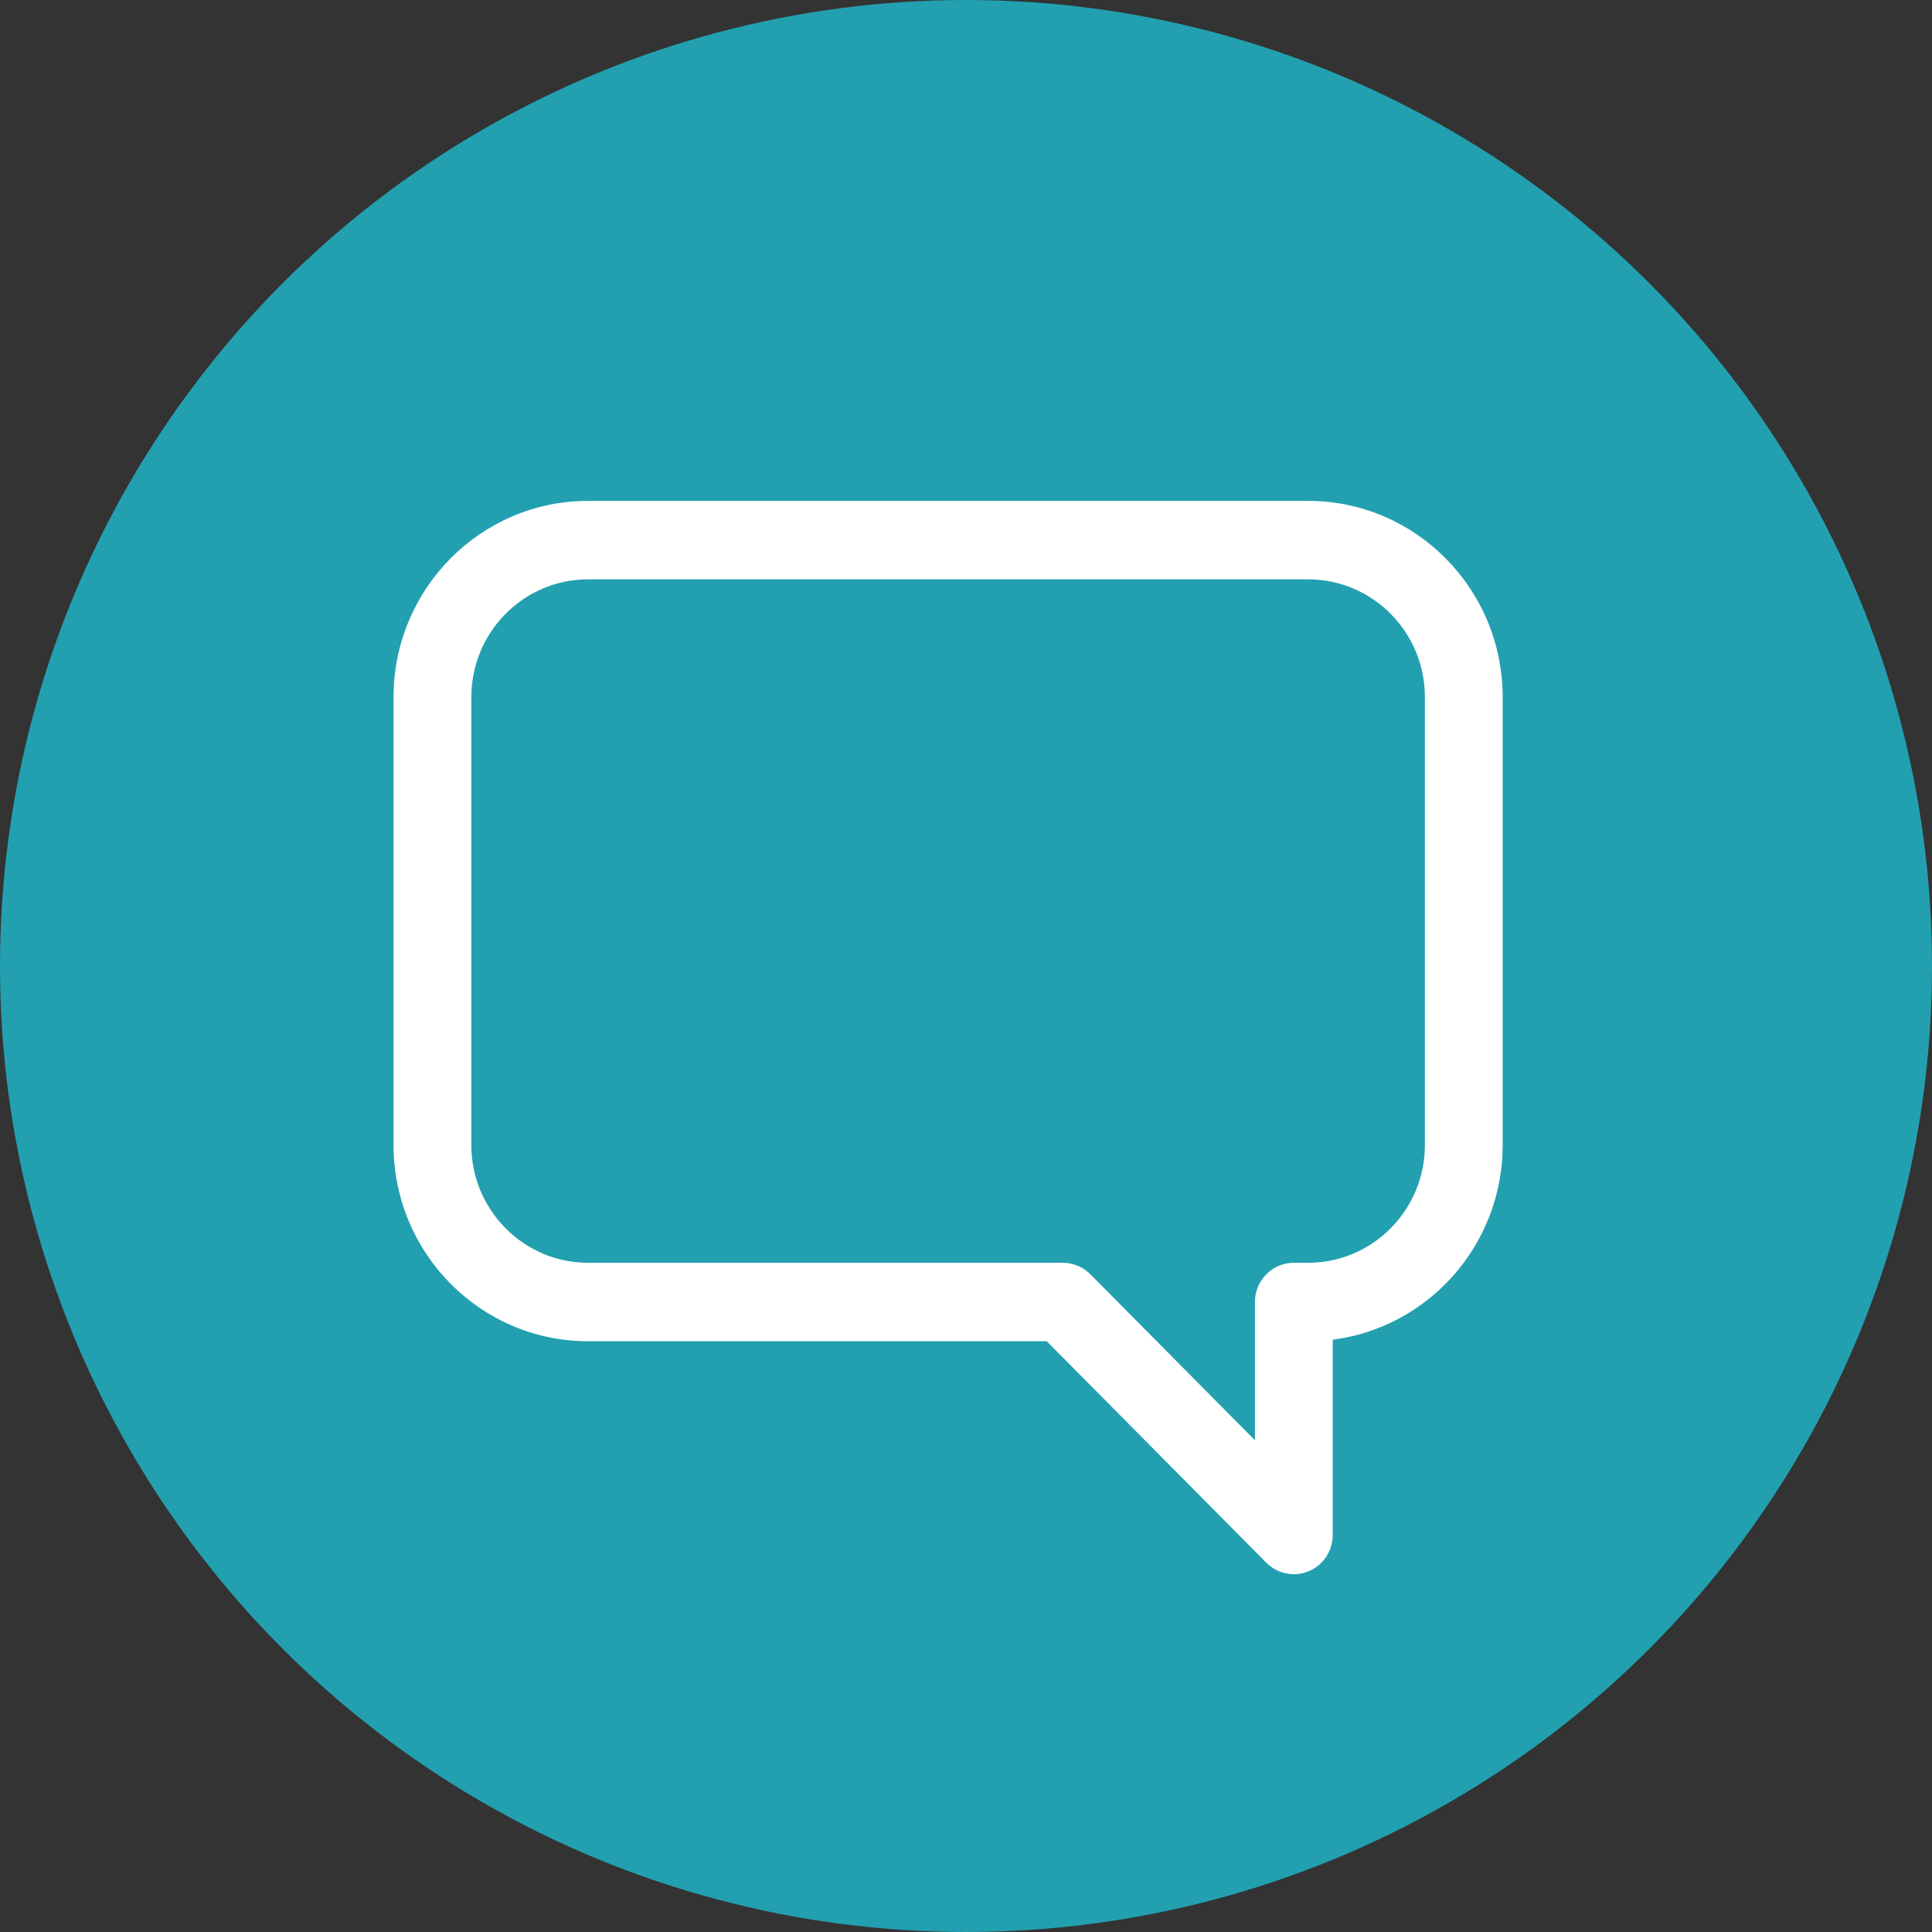
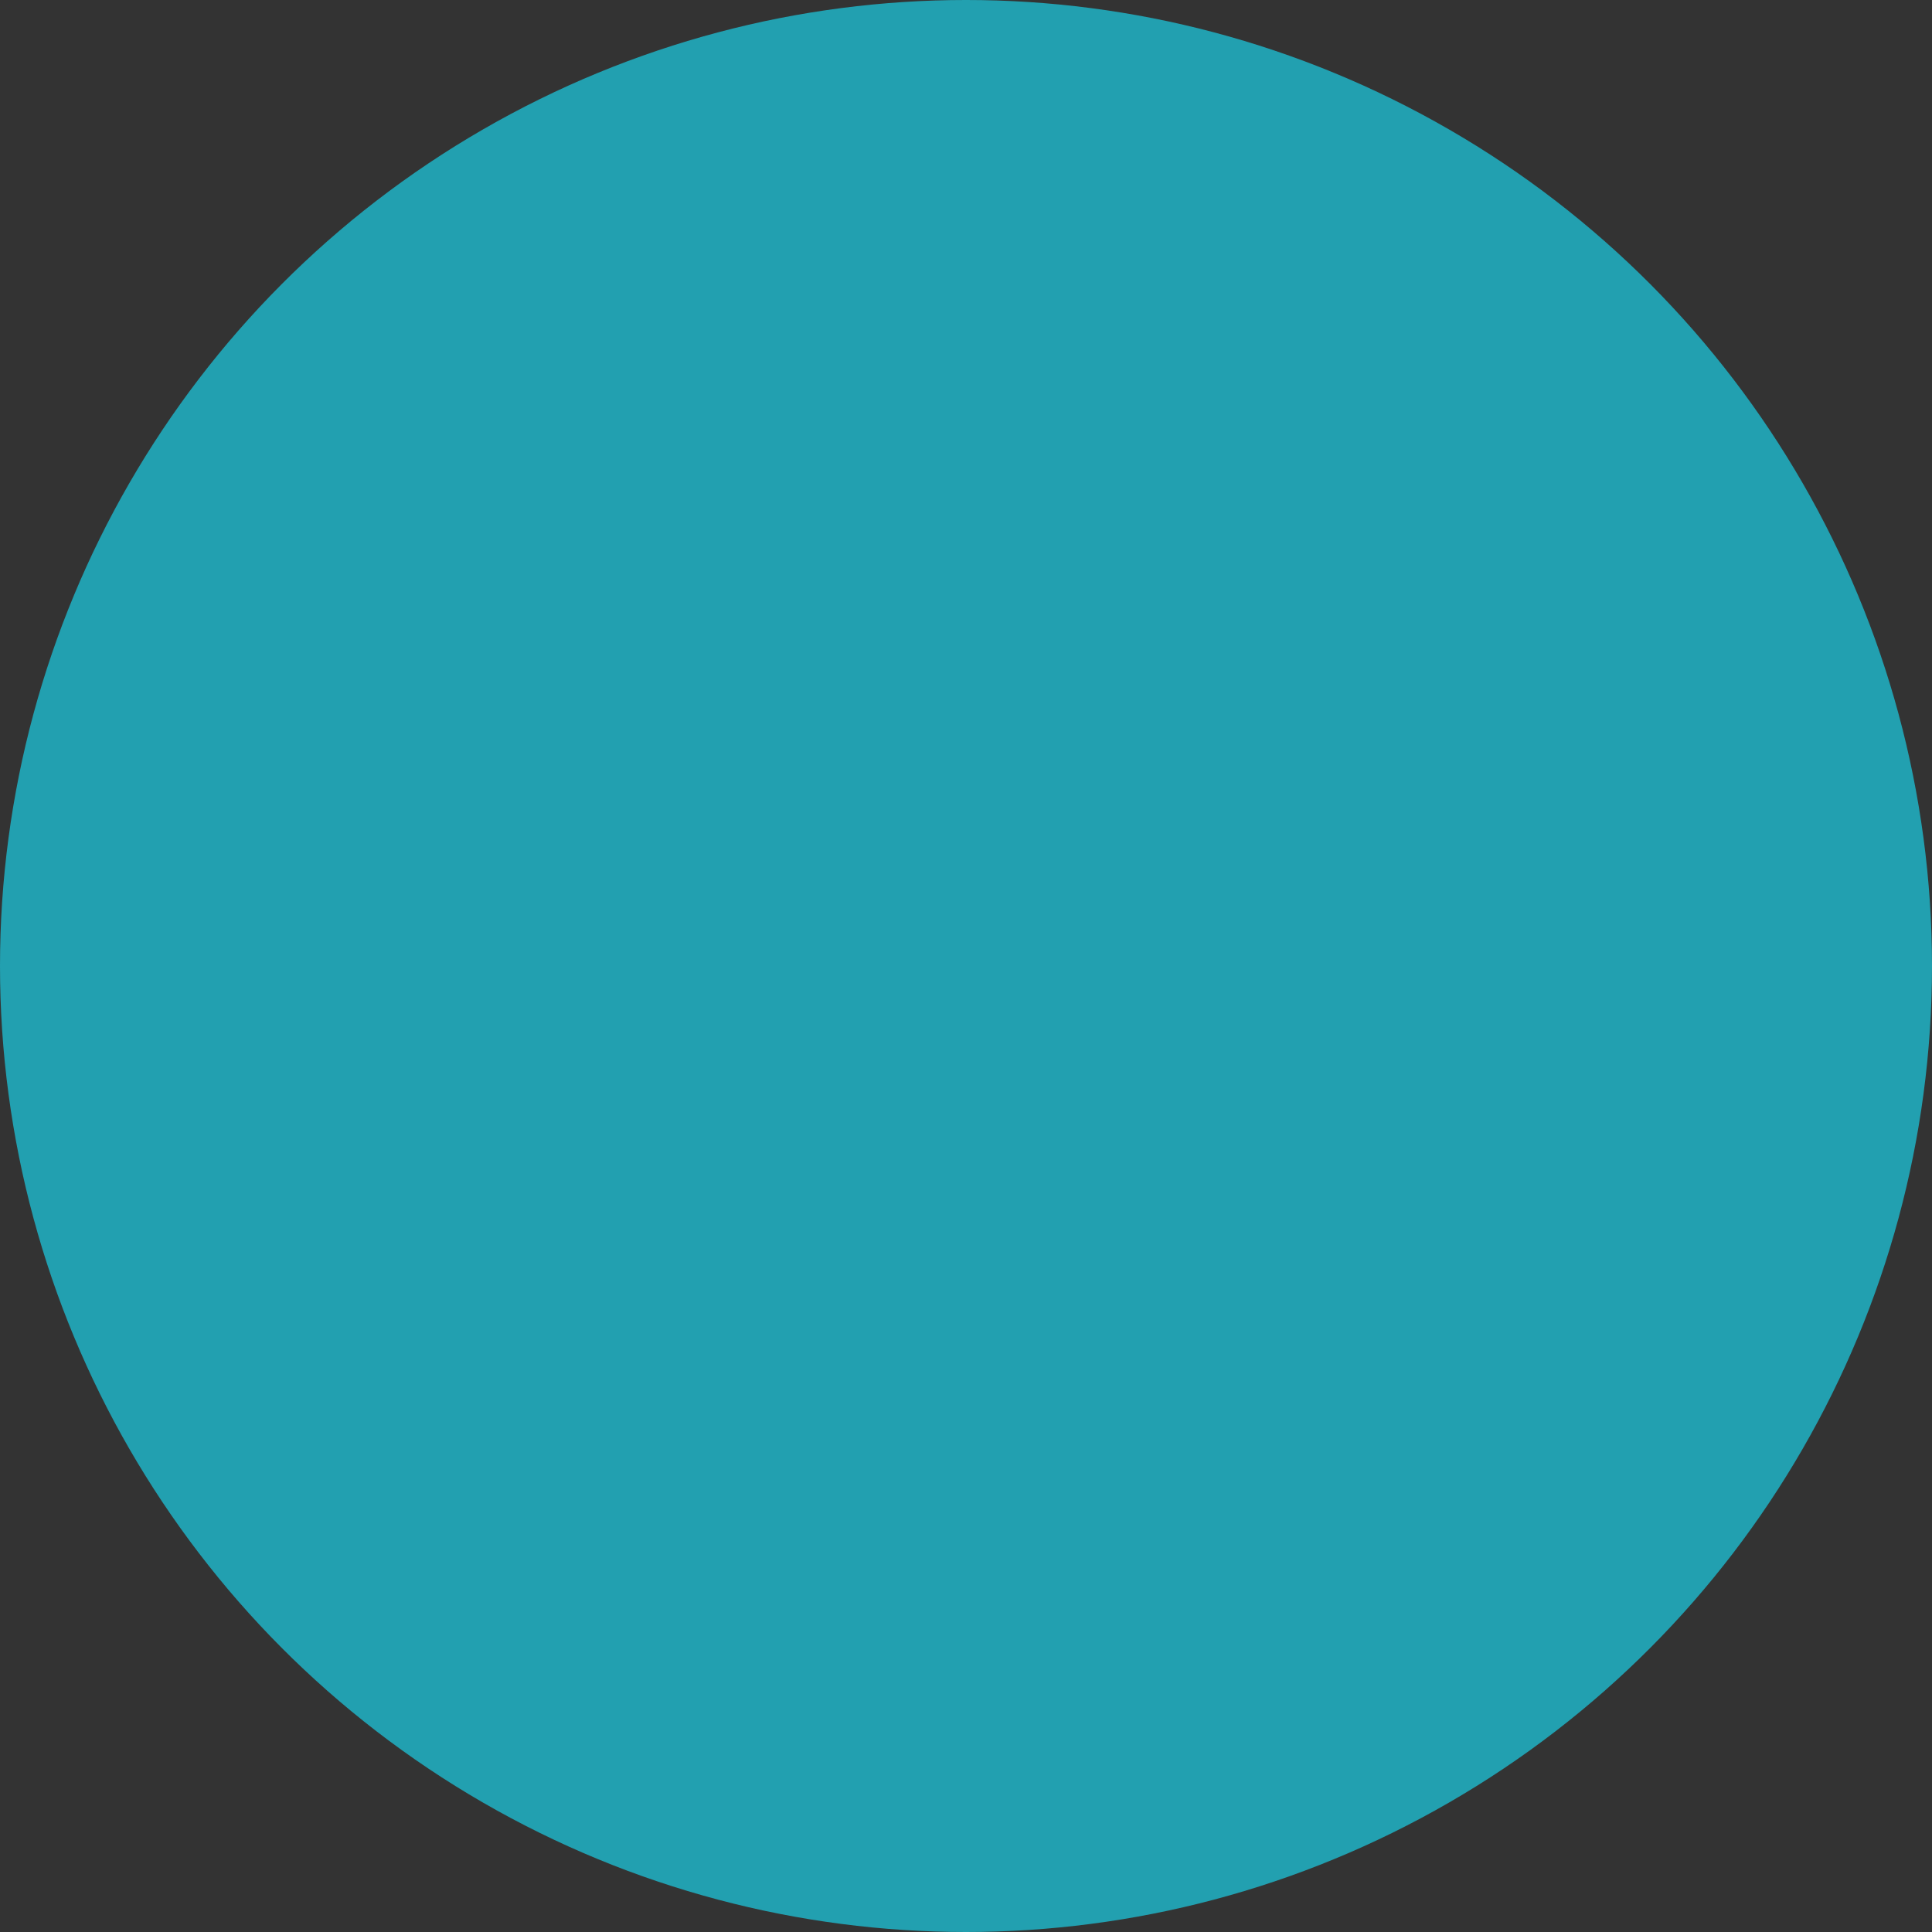
<svg xmlns="http://www.w3.org/2000/svg" width="54" height="54" viewBox="0 0 54 54">
  <rect x="0" y="0" width="54" height="54" fill="#333333" stroke="none" />
  <g fill="none" fill-rule="evenodd">
    <circle cx="27" cy="27" r="27" fill="#22A0B0" />
-     <path fill="#FFF" d="M39.826,32.006 C39.826,33.819 38.363,35.295 36.565,35.295 L36.163,35.295 C35.563,35.295 35.076,35.786 35.076,36.392 L35.076,40.257 L30.476,35.616 C30.272,35.411 29.995,35.295 29.707,35.295 L16.435,35.295 C14.637,35.295 13.174,33.819 13.174,32.006 L13.174,19.482 C13.174,17.668 14.637,16.193 16.435,16.193 L36.565,16.193 C38.363,16.193 39.826,17.668 39.826,19.482 L39.826,32.006 Z M36.565,14 L16.435,14 C13.438,14 11,16.459 11,19.482 L11,32.006 C11,35.029 13.438,37.488 16.435,37.488 L29.257,37.488 L35.394,43.679 C35.602,43.888 35.88,44 36.163,44 C36.303,44 36.444,43.973 36.579,43.916 C36.985,43.747 37.25,43.347 37.25,42.904 L37.25,37.445 C39.925,37.104 42,34.795 42,32.006 L42,19.482 C42,16.459 39.562,14 36.565,14 Z" />
  </g>
</svg>